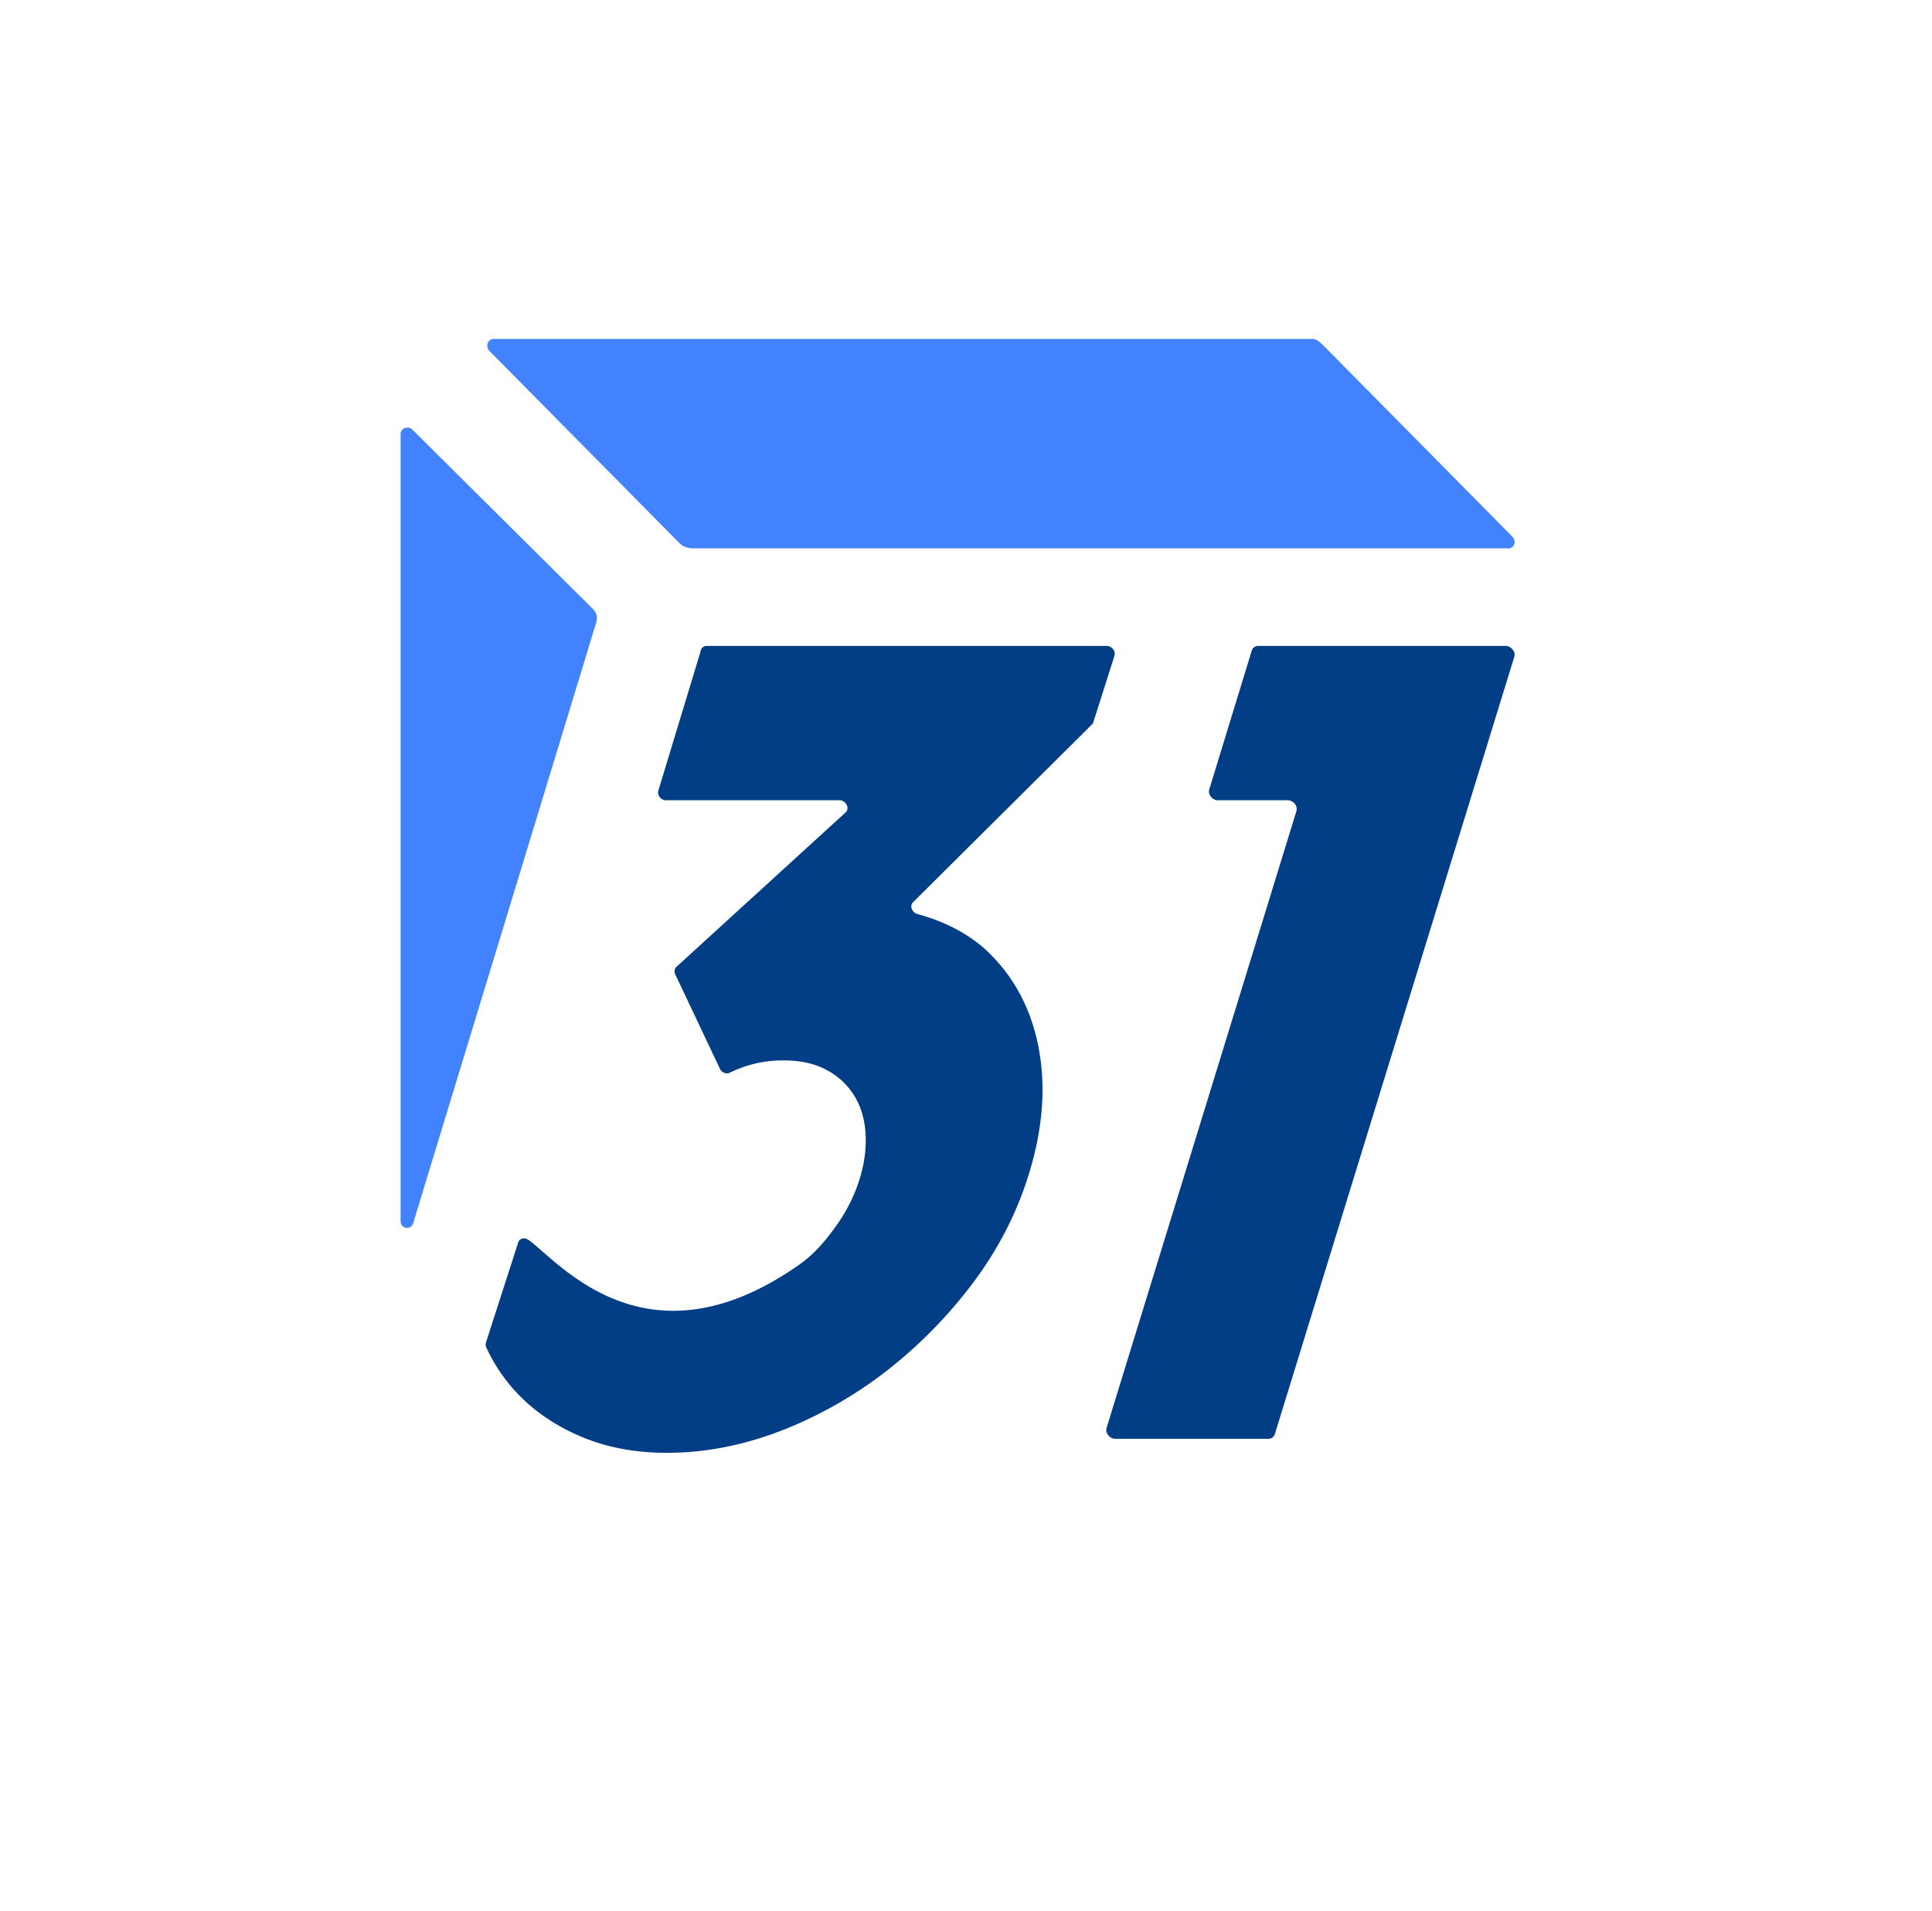
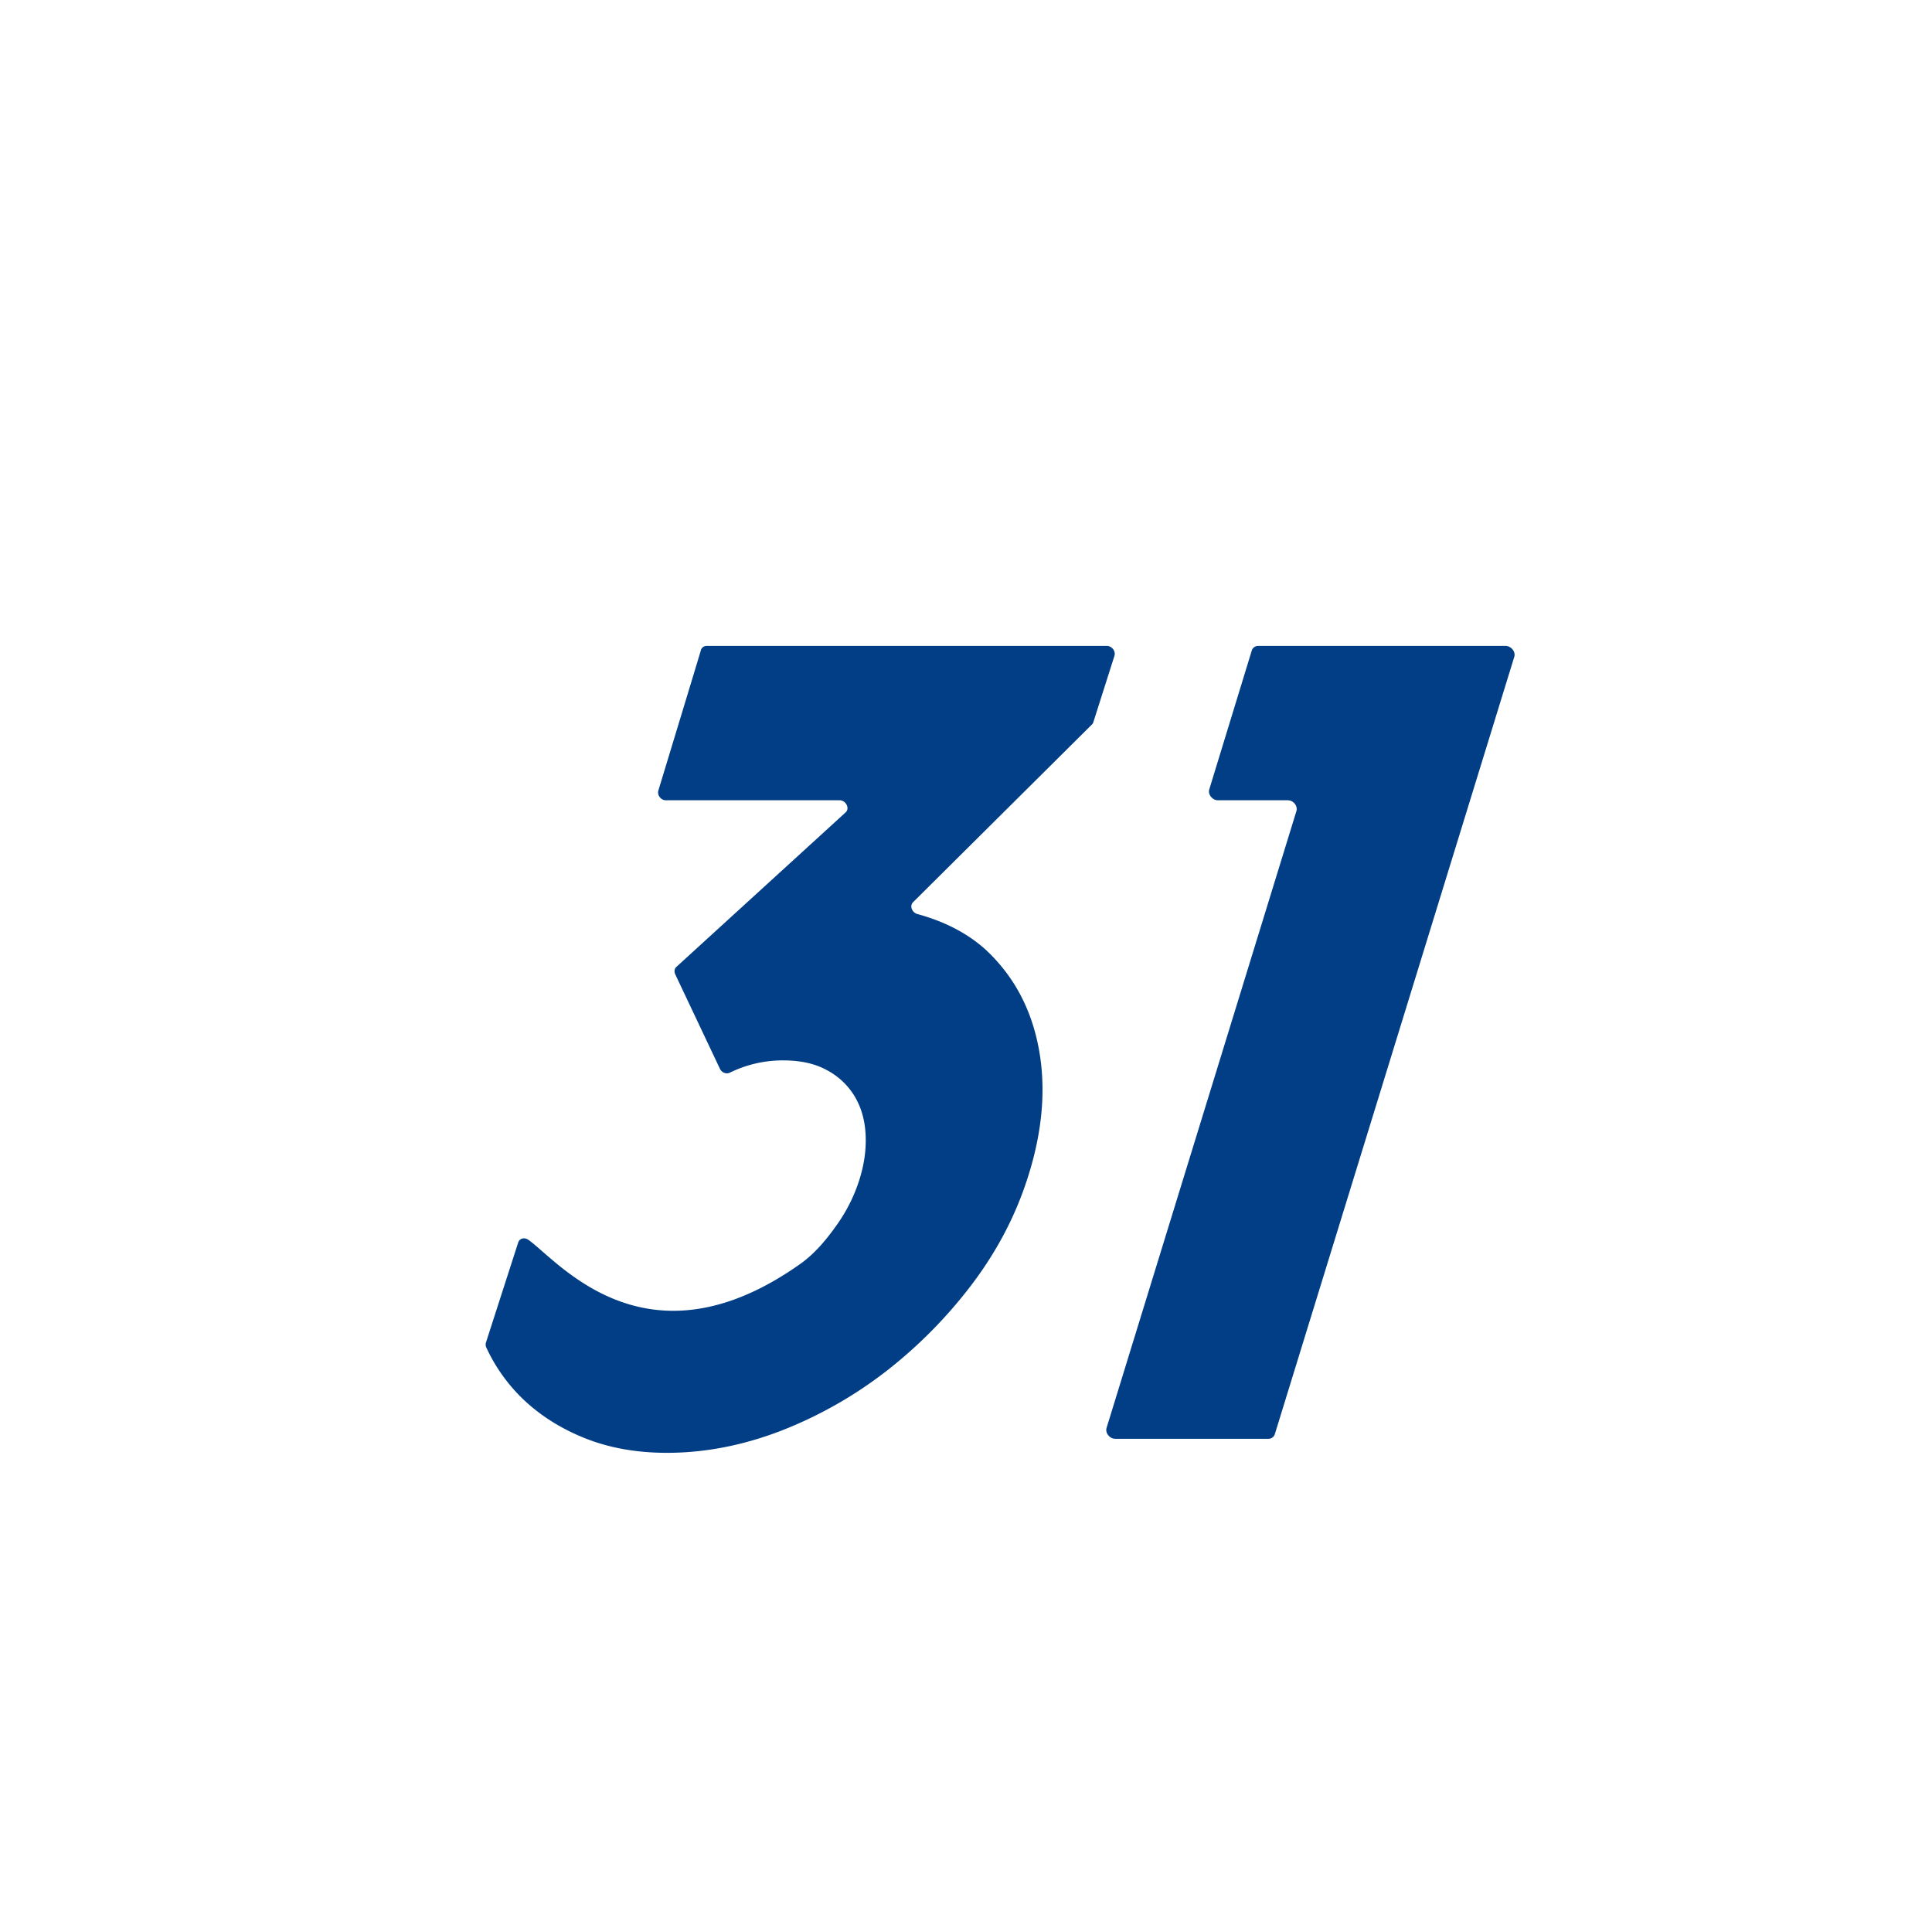
<svg xmlns="http://www.w3.org/2000/svg" width="94" height="93" fill="none" aria-label="TutaCalendarApp">
  <g fill="#fff" filter="url(#a)">
-     <path d="M6 31.44c0-9.742 0-14.612 1.835-18.359a18 18 0 0 1 8.246-8.245C19.828 3 24.7 3 34.44 3h24.62c9.742 0 14.612 0 18.359 1.835a18 18 0 0 1 8.246 8.246C87.5 16.828 87.5 21.7 87.5 31.44v24.62c0 9.742 0 14.612-1.835 18.359a18 18 0 0 1-8.246 8.246C73.672 84.5 68.802 84.5 59.06 84.5H34.44c-9.741 0-14.612 0-18.359-1.835a18 18 0 0 1-8.245-8.246C6 70.672 6 65.802 6 56.06z" />
-     <path d="M6 31.44c0-9.742 0-14.612 1.835-18.359a18 18 0 0 1 8.246-8.245C19.828 3 24.7 3 34.44 3h24.62c9.742 0 14.612 0 18.359 1.835a18 18 0 0 1 8.246 8.246C87.5 16.828 87.5 21.7 87.5 31.44v24.62c0 9.742 0 14.612-1.835 18.359a18 18 0 0 1-8.246 8.246C73.672 84.5 68.802 84.5 59.06 84.5H34.44c-9.741 0-14.612 0-18.359-1.835a18 18 0 0 1-8.245-8.246C6 70.672 6 65.802 6 56.06z" />
-   </g>
+     </g>
  <path fill="#013E85" d="M53.85 31.429H34.385a.29.29 0 0 0-.282.195v.01c-.011.055-2.07 6.828-2.07 6.828-.065.216.108.466.347.476h8.465c.314 0 .52.401.292.597l-8.226 7.51c-.098.086-.12.238-.055.368l2.168 4.584c.087.195.314.282.488.195a5.85 5.85 0 0 1 2.59-.596c.835 0 1.54.152 2.114.466a3.47 3.47 0 0 1 1.344 1.246c.325.531.51 1.138.553 1.854.043.715-.054 1.463-.304 2.254a7.9 7.9 0 0 1-1.105 2.2c-.499.704-1.04 1.354-1.724 1.853-7.5 5.342-11.814-.109-13.267-1.138-.195-.141-.433-.076-.498.119l-1.572 4.877a.34.34 0 0 0 .022.249 8.3 8.3 0 0 0 1.842 2.558c.857.801 1.865 1.42 3.025 1.874s2.47.683 3.913.683c1.853 0 3.685-.358 5.527-1.062a20.5 20.5 0 0 0 5.138-2.904 22.8 22.8 0 0 0 4.206-4.27c1.214-1.615 2.113-3.338 2.699-5.191q1.072-3.365.52-6.275c-.369-1.94-1.236-3.543-2.612-4.811-.878-.78-1.973-1.344-3.285-1.702-.27-.076-.39-.4-.216-.574l8.714-8.659a.26.26 0 0 0 .065-.12l1.02-3.207c.075-.238-.13-.488-.37-.488m19.391.001h-12.02a.32.32 0 0 0-.315.216l-2.07 6.762c-.076.25.151.532.422.532h3.393c.282 0 .499.281.423.53L53.84 69.477c-.076.25.152.531.423.531h7.446a.32.32 0 0 0 .314-.216L73.676 31.96c.076-.25-.151-.532-.433-.532" />
-   <path fill="#4282FF" d="m28.813 29.597-8.758-8.702c-.108-.098-.239-.087-.25-.087a.315.315 0 0 0-.314.314v38.31c0 .173.141.314.314.314.13 0 .25-.087.293-.206.011-.011.011-.033.022-.054 0-.011.022-.087.022-.098l8.833-28.989c.109-.314.109-.531-.162-.802M23.816 17.08l9.224 9.33c.217.218.434.272.759.272h39.595c.271 0 .423-.347.163-.596l-9.16-9.266c-.4-.39-.433-.325-.867-.325H24.023a.315.315 0 0 0-.314.314c0 .011-.011.152.108.271-.01 0-.01-.01 0 0" />
  <defs>
    <filter id="a" width="92.809" height="92.809" x=".346" y=".173" color-interpolation-filters="sRGB" filterUnits="userSpaceOnUse">
      <feFlood flood-opacity="0" result="BackgroundImageFix" />
      <feColorMatrix in="SourceAlpha" result="hardAlpha" values="0 0 0 0 0 0 0 0 0 0 0 0 0 0 0 0 0 0 127 0" />
      <feOffset dy="2.827" />
      <feGaussianBlur stdDeviation="2.827" />
      <feColorMatrix values="0 0 0 0 0 0 0 0 0 0 0 0 0 0 0 0 0 0 0.28 0" />
      <feBlend in2="BackgroundImageFix" result="effect1_dropShadow_4376_2522" />
      <feBlend in="SourceGraphic" in2="effect1_dropShadow_4376_2522" result="shape" />
    </filter>
  </defs>
</svg>